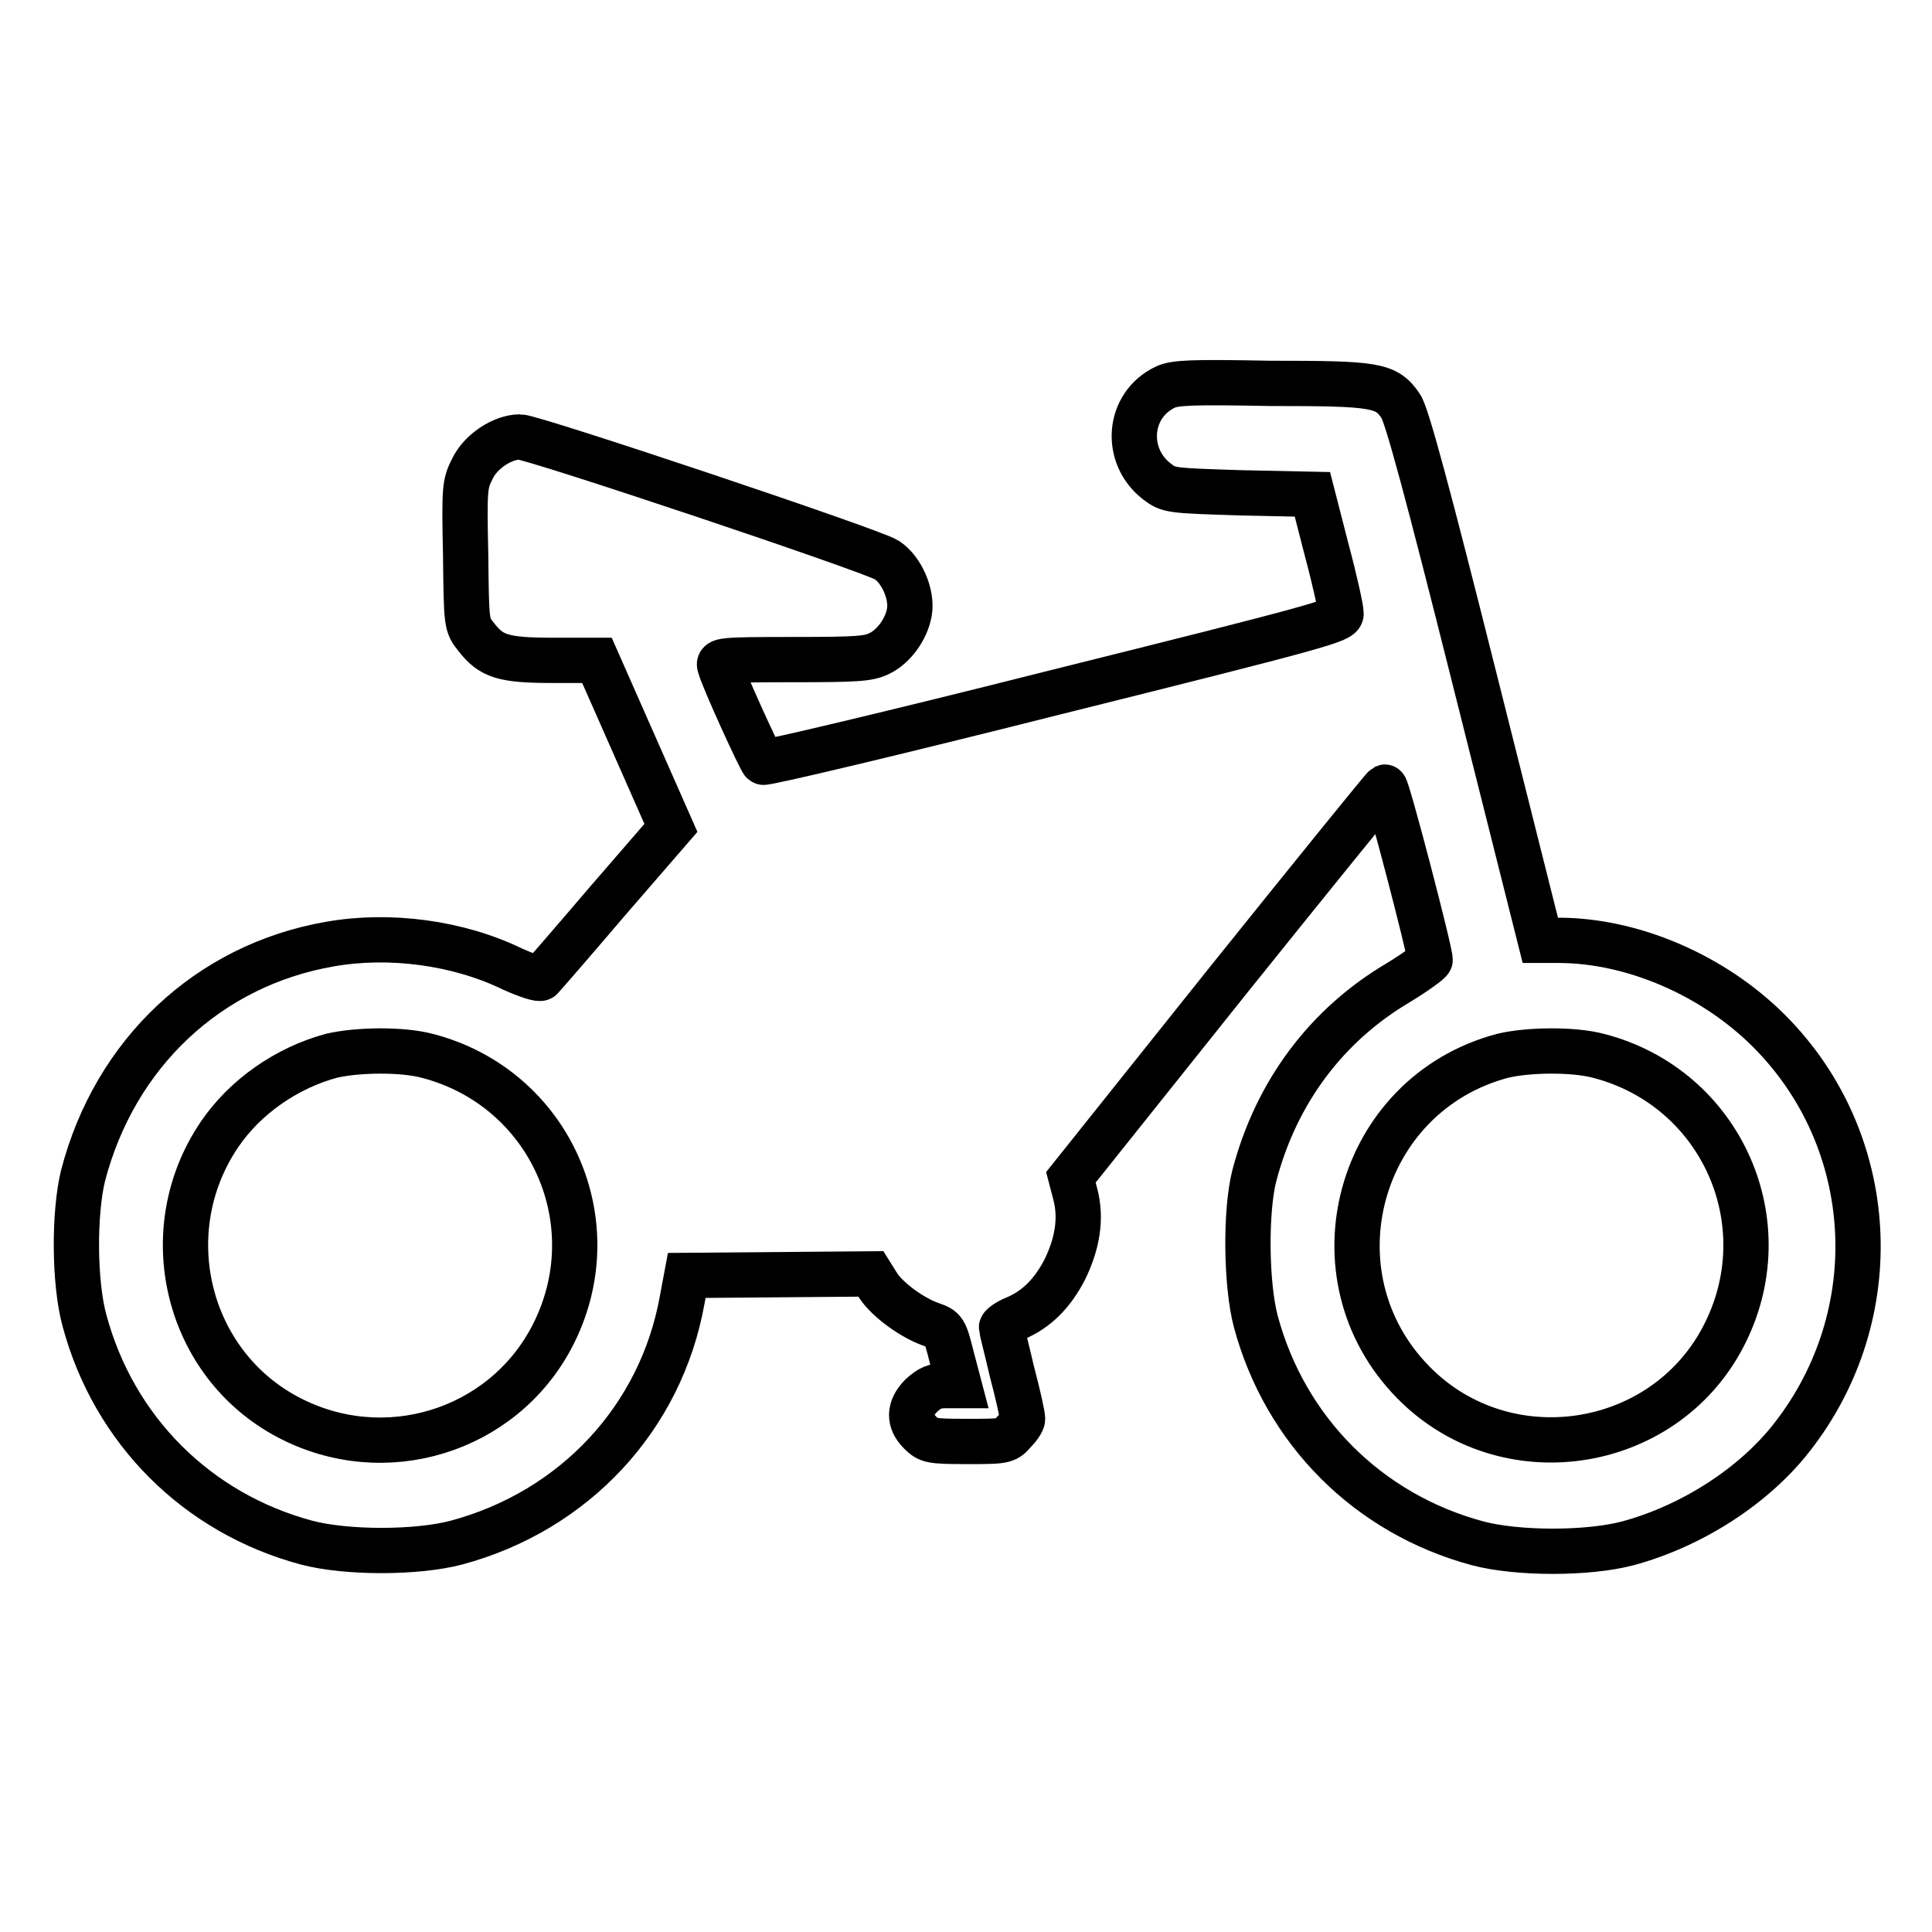
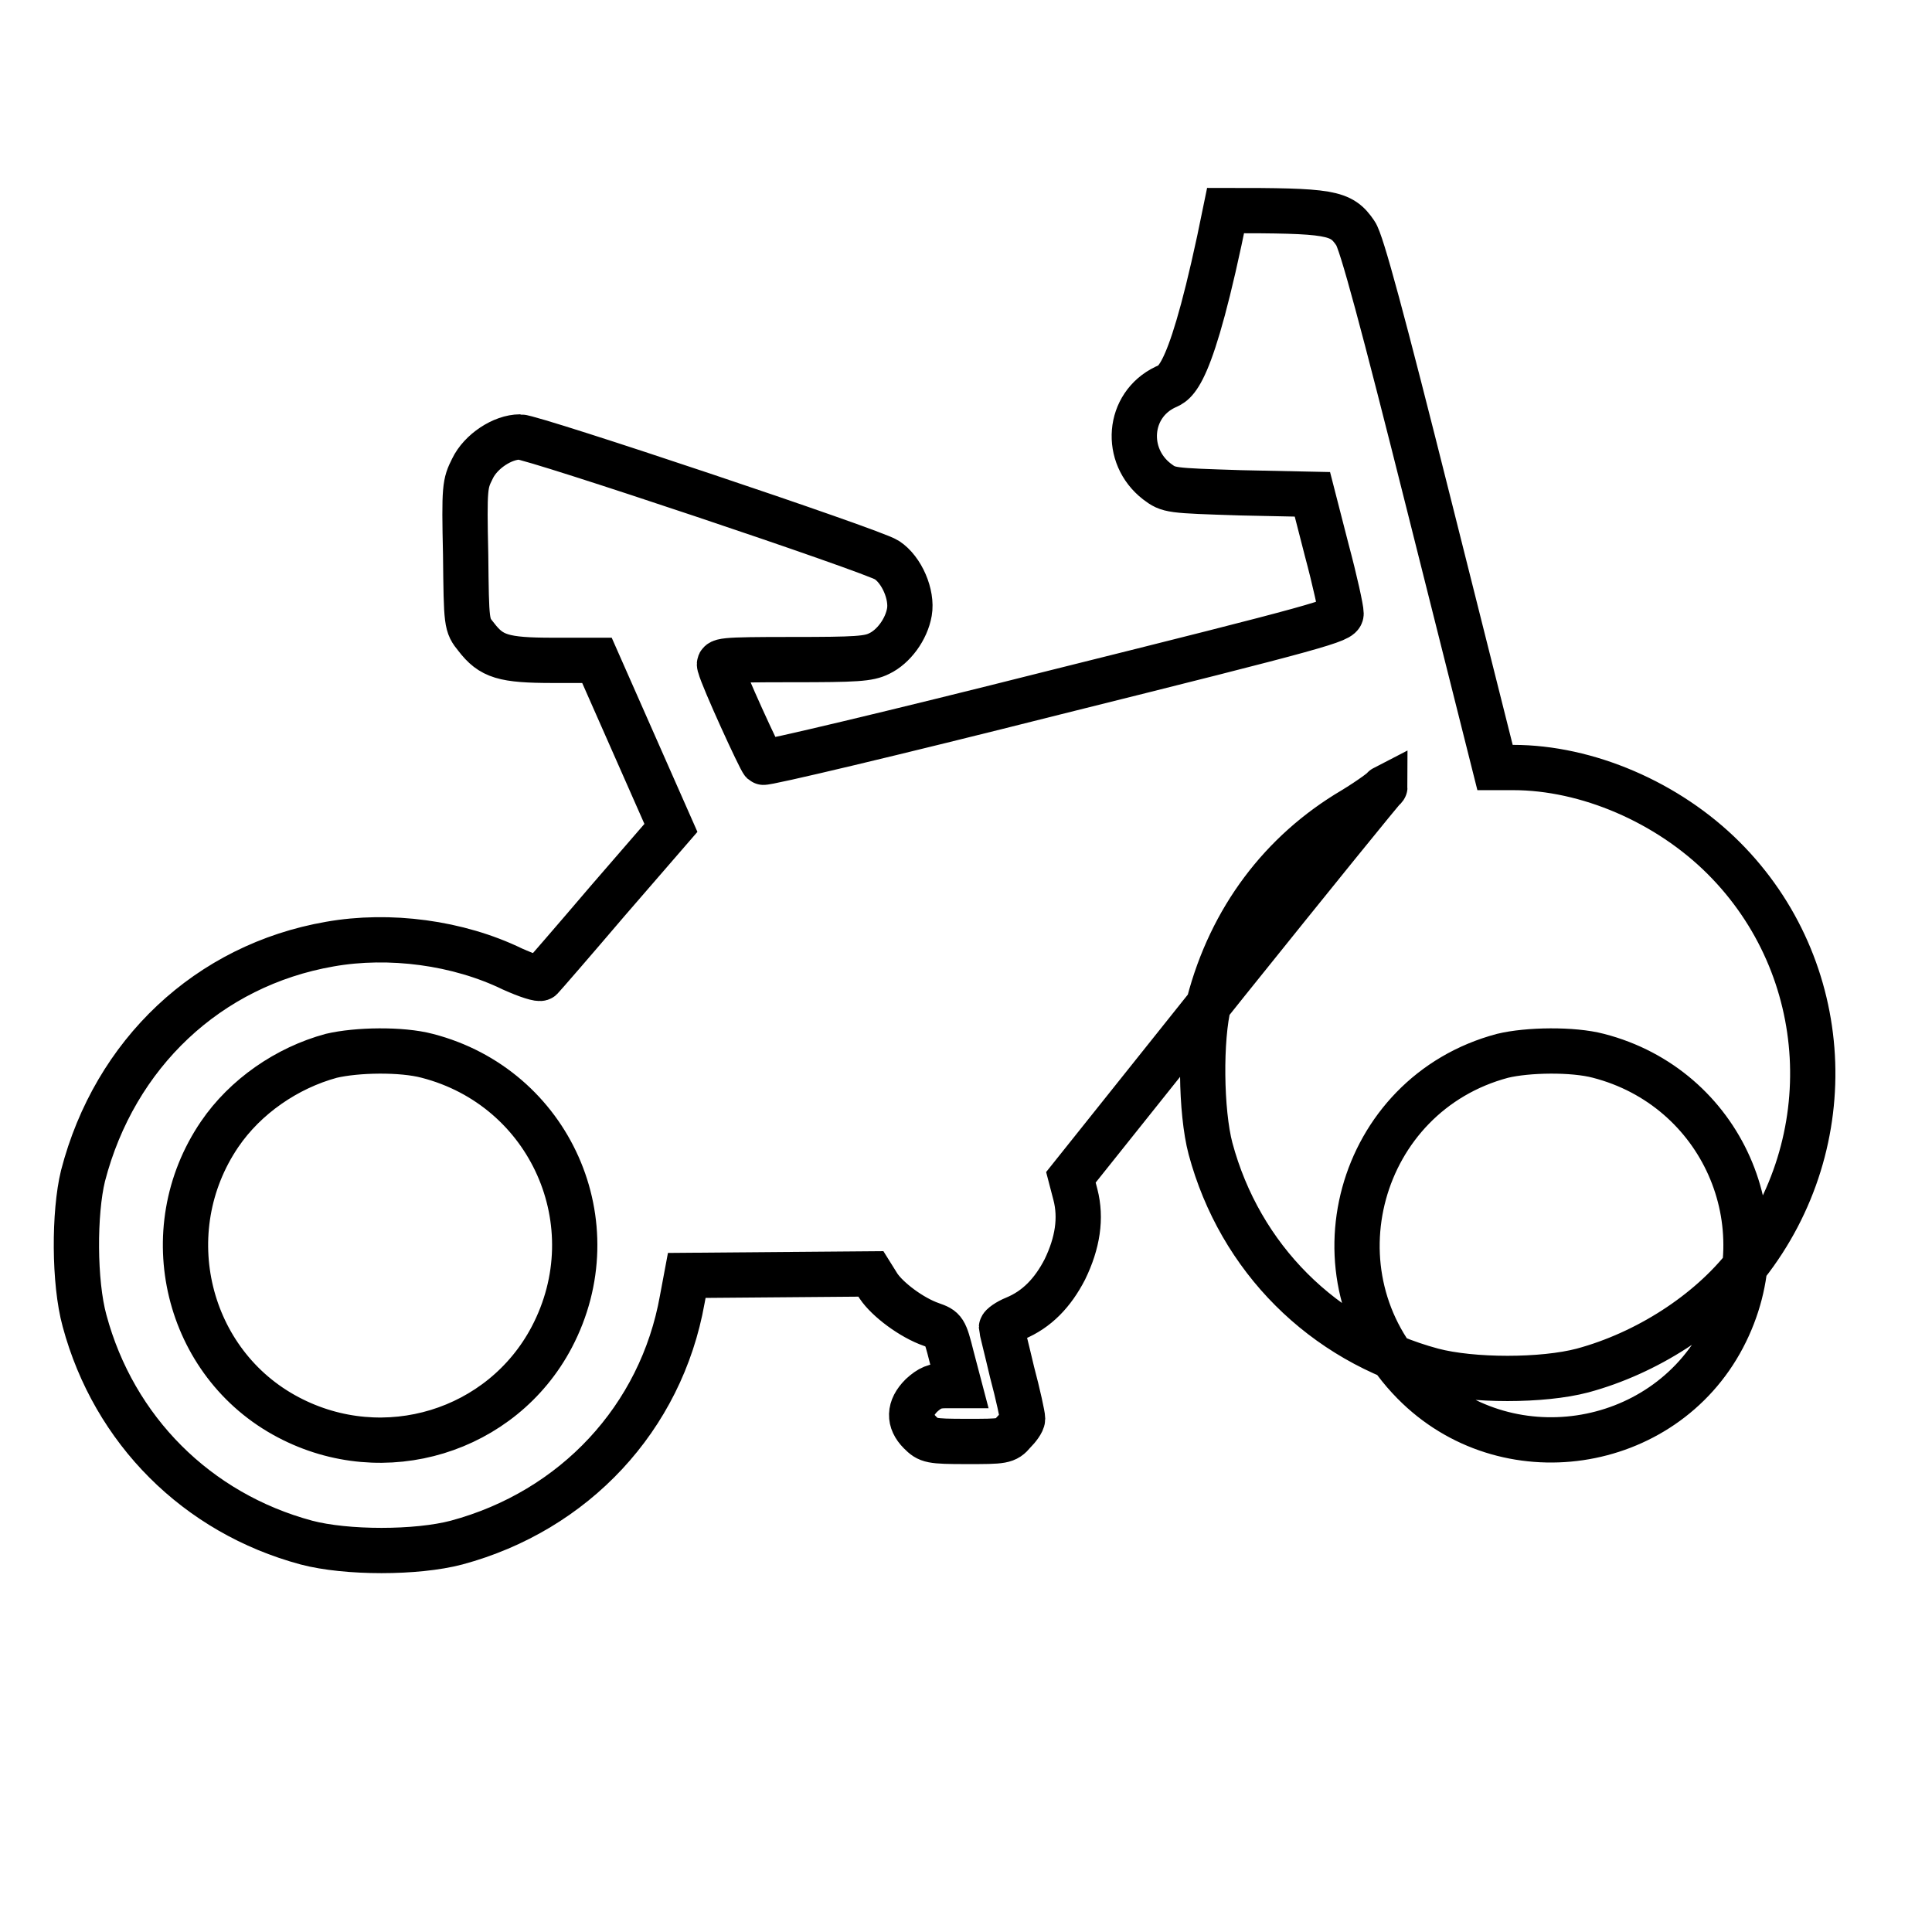
<svg xmlns="http://www.w3.org/2000/svg" version="1.1" x="0px" y="0px" viewBox="0 0 256 256" enable-background="new 0 0 256 256" xml:space="preserve">
  <g>
    <g>
      <g>
-         <path stroke-width="6" fill-opacity="0" stroke="#000000" d="M154.4,51.3c-5,2.4-5.5,9.1-1.1,12.5c1.6,1.2,1.7,1.2,11.1,1.5l9.5,0.2l1.9,7.4c1.1,4.1,1.9,7.8,1.9,8.4c0,0.9-2.4,1.6-38.1,10.5c-21,5.3-38.3,9.4-38.5,9.2c-0.4-0.4-5.3-11.1-5.7-12.7c-0.3-0.8,0-0.9,9.6-0.9c8.5,0,10.1-0.1,11.5-0.8c1.9-0.9,3.6-3.2,4-5.5c0.4-2.3-1-5.6-3-6.9c-1.8-1.2-46.9-16.3-48.6-16.3c-2.3,0-5.2,1.9-6.3,4.2c-1,2-1.1,2.4-0.9,11.4c0.1,9.2,0.1,9.3,1.4,10.9c2,2.6,3.6,3.1,10.2,3.1h5.8l4.9,11.1l4.9,11.1l-8.4,9.7c-4.6,5.4-8.6,10-8.8,10.2c-0.2,0.2-1.8-0.3-3.8-1.2c-7.2-3.5-16.3-4.7-24.2-3.3c-16.1,2.8-28.5,14.5-32.7,30.7c-1.2,4.9-1.2,14.1,0.2,19.2c3.9,14.5,14.9,25.5,29.4,29.4c5.3,1.4,14.6,1.4,19.9,0c15.6-4.2,27.1-16.5,29.9-32.2l0.6-3.2l12.2-0.1l12.2-0.1l1,1.6c1.2,1.8,4.4,4.2,7,5.1c1.7,0.6,1.8,0.7,2.7,4.3l1,3.8h-1.8c-1.4,0-2.1,0.3-3.2,1.3c-1.7,1.7-1.7,3.4-0.2,4.9c1.1,1.1,1.4,1.2,6.2,1.2c4.8,0,5.2,0,6.2-1.2c0.6-0.6,1.2-1.4,1.2-1.8s-0.6-3.2-1.4-6.2c-0.7-3-1.4-5.7-1.4-5.9c0-0.2,0.8-0.8,1.8-1.2c2.9-1.2,5-3.4,6.6-6.5c1.7-3.5,2.2-6.8,1.4-9.9l-0.6-2.3l20.6-25.8c11.4-14.2,20.8-25.8,21-25.9c0.3-0.1,6,21.7,6,22.9c0,0.2-1.9,1.6-4.2,3c-9.5,5.6-16.2,14.5-19.1,25.6c-1.2,4.7-1.1,14.4,0.2,19.3c3.9,14.5,14.9,25.5,29.4,29.4c5.3,1.4,14.6,1.4,19.9,0c8.5-2.3,16.7-7.6,21.7-14c12.8-16.3,11.5-39.4-3-53.9c-7.4-7.4-18.1-12-27.9-12h-2.4l-8.7-34.6c-6.2-24.7-9-35.1-9.8-36.2c-1.9-2.8-3.3-3-17.2-3C157.8,50.6,155.7,50.7,154.4,51.3z M56.6,139.9c16.3,4.2,24.4,22.3,16.5,37.3c-6.6,12.5-22.2,17.3-34.9,10.6c-13.5-7.1-17.8-24.7-9.1-37.5c3.4-5,8.9-8.8,14.8-10.4C47.3,139.1,53.2,139,56.6,139.9z M211.8,139.9c16.3,4.2,24.4,22.3,16.5,37.3c-8,15.2-28.9,18.3-41,6c-14-14.2-7.4-38.2,11.8-43.3C202.4,139.1,208.4,139,211.8,139.9z" />
+         <path stroke-width="6" fill-opacity="0" stroke="#000000" d="M154.4,51.3c-5,2.4-5.5,9.1-1.1,12.5c1.6,1.2,1.7,1.2,11.1,1.5l9.5,0.2l1.9,7.4c1.1,4.1,1.9,7.8,1.9,8.4c0,0.9-2.4,1.6-38.1,10.5c-21,5.3-38.3,9.4-38.5,9.2c-0.4-0.4-5.3-11.1-5.7-12.7c-0.3-0.8,0-0.9,9.6-0.9c8.5,0,10.1-0.1,11.5-0.8c1.9-0.9,3.6-3.2,4-5.5c0.4-2.3-1-5.6-3-6.9c-1.8-1.2-46.9-16.3-48.6-16.3c-2.3,0-5.2,1.9-6.3,4.2c-1,2-1.1,2.4-0.9,11.4c0.1,9.2,0.1,9.3,1.4,10.9c2,2.6,3.6,3.1,10.2,3.1h5.8l4.9,11.1l4.9,11.1l-8.4,9.7c-4.6,5.4-8.6,10-8.8,10.2c-0.2,0.2-1.8-0.3-3.8-1.2c-7.2-3.5-16.3-4.7-24.2-3.3c-16.1,2.8-28.5,14.5-32.7,30.7c-1.2,4.9-1.2,14.1,0.2,19.2c3.9,14.5,14.9,25.5,29.4,29.4c5.3,1.4,14.6,1.4,19.9,0c15.6-4.2,27.1-16.5,29.9-32.2l0.6-3.2l12.2-0.1l12.2-0.1l1,1.6c1.2,1.8,4.4,4.2,7,5.1c1.7,0.6,1.8,0.7,2.7,4.3l1,3.8h-1.8c-1.4,0-2.1,0.3-3.2,1.3c-1.7,1.7-1.7,3.4-0.2,4.9c1.1,1.1,1.4,1.2,6.2,1.2c4.8,0,5.2,0,6.2-1.2c0.6-0.6,1.2-1.4,1.2-1.8s-0.6-3.2-1.4-6.2c-0.7-3-1.4-5.7-1.4-5.9c0-0.2,0.8-0.8,1.8-1.2c2.9-1.2,5-3.4,6.6-6.5c1.7-3.5,2.2-6.8,1.4-9.9l-0.6-2.3l20.6-25.8c11.4-14.2,20.8-25.8,21-25.9c0,0.2-1.9,1.6-4.2,3c-9.5,5.6-16.2,14.5-19.1,25.6c-1.2,4.7-1.1,14.4,0.2,19.3c3.9,14.5,14.9,25.5,29.4,29.4c5.3,1.4,14.6,1.4,19.9,0c8.5-2.3,16.7-7.6,21.7-14c12.8-16.3,11.5-39.4-3-53.9c-7.4-7.4-18.1-12-27.9-12h-2.4l-8.7-34.6c-6.2-24.7-9-35.1-9.8-36.2c-1.9-2.8-3.3-3-17.2-3C157.8,50.6,155.7,50.7,154.4,51.3z M56.6,139.9c16.3,4.2,24.4,22.3,16.5,37.3c-6.6,12.5-22.2,17.3-34.9,10.6c-13.5-7.1-17.8-24.7-9.1-37.5c3.4-5,8.9-8.8,14.8-10.4C47.3,139.1,53.2,139,56.6,139.9z M211.8,139.9c16.3,4.2,24.4,22.3,16.5,37.3c-8,15.2-28.9,18.3-41,6c-14-14.2-7.4-38.2,11.8-43.3C202.4,139.1,208.4,139,211.8,139.9z" />
      </g>
    </g>
  </g>
</svg>